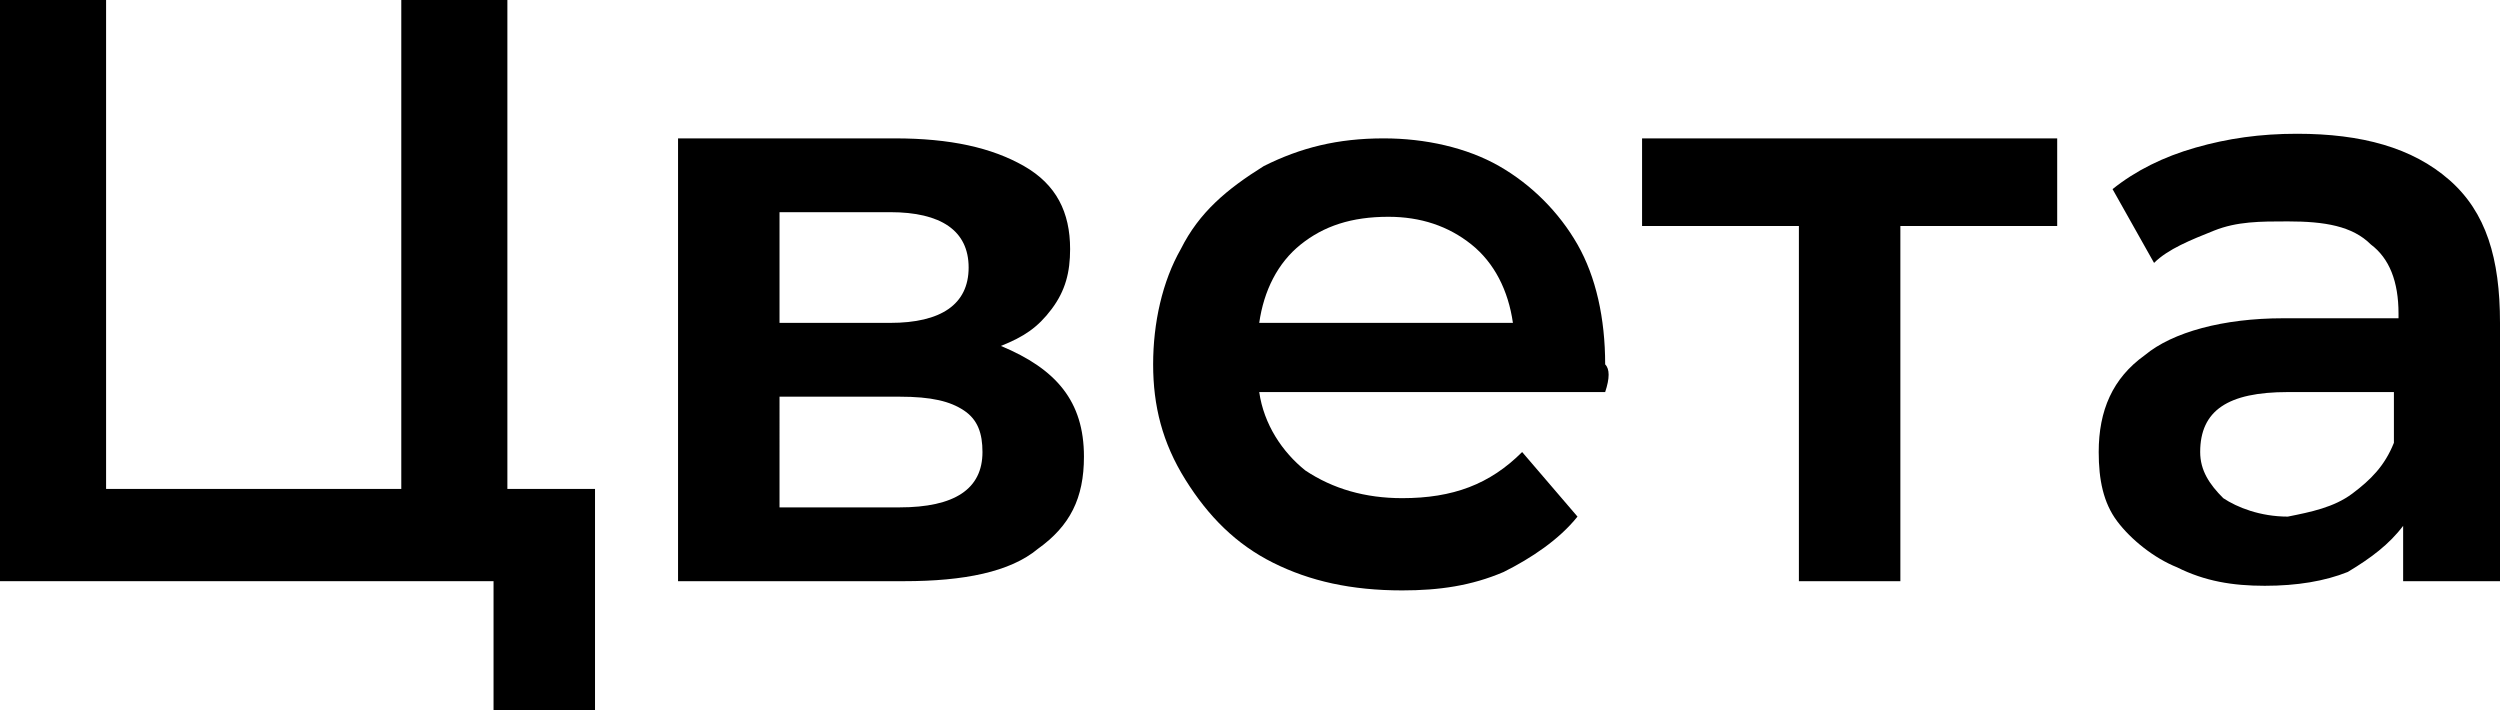
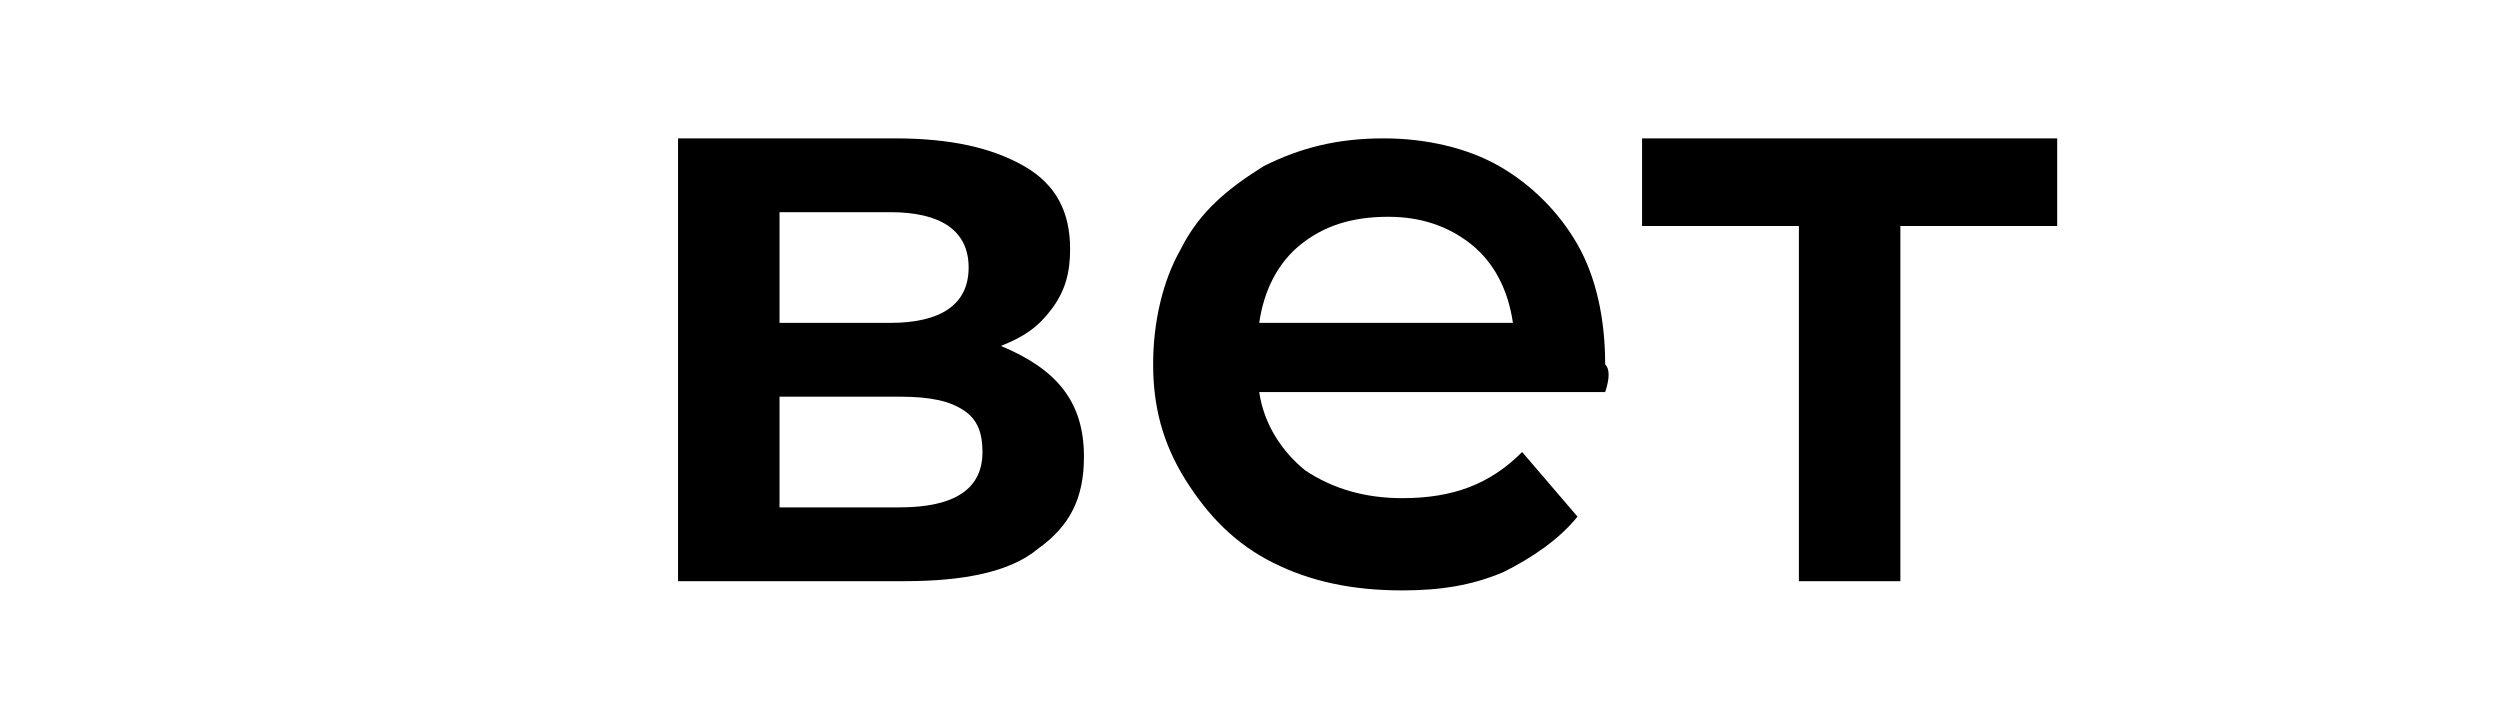
<svg xmlns="http://www.w3.org/2000/svg" id="Слой_1" x="0px" y="0px" viewBox="0 0 54.2 15.4" xml:space="preserve">
  <g>
    <g>
-       <path d="M12.9,10.6v4.8h-2.2v-2.8H0V0h2.3v10.6h6.4V0H11v10.6H12.9z" />
      <path d="M23.5,9.9c0,0.9-0.3,1.5-1,2c-0.6,0.5-1.6,0.7-2.9,0.7h-4.9V3h4.7c1.2,0,2.1,0.2,2.8,0.6s1,1,1,1.8c0,0.5-0.1,0.9-0.4,1.3 c-0.3,0.4-0.6,0.6-1.1,0.8C22.9,8,23.5,8.7,23.5,9.9z M16.9,7h2.4C20.4,7,21,6.6,21,5.8c0-0.8-0.6-1.2-1.7-1.2h-2.4V7z M21.3,9.8 c0-0.4-0.1-0.7-0.4-0.9c-0.3-0.2-0.7-0.3-1.4-0.3h-2.6V11h2.6C20.7,11,21.3,10.6,21.3,9.8z" />
      <path d="M34.8,8.5h-7.5c0.1,0.7,0.5,1.3,1,1.7c0.6,0.4,1.3,0.6,2.1,0.6c1.1,0,1.9-0.3,2.6-1l1.2,1.4c-0.4,0.5-1,0.9-1.6,1.2 c-0.7,0.3-1.4,0.4-2.2,0.4c-1.1,0-2-0.2-2.8-0.6c-0.8-0.4-1.4-1-1.9-1.8s-0.7-1.6-0.7-2.5c0-0.9,0.2-1.8,0.6-2.5 c0.4-0.8,1-1.3,1.8-1.8c0.8-0.4,1.6-0.6,2.6-0.6c0.9,0,1.8,0.2,2.5,0.6c0.7,0.4,1.3,1,1.7,1.7s0.6,1.6,0.6,2.6 C34.9,8,34.9,8.2,34.8,8.5z M28.2,5.3c-0.5,0.4-0.8,1-0.9,1.7h5.5c-0.1-0.7-0.4-1.3-0.9-1.7c-0.5-0.4-1.1-0.6-1.8-0.6 C29.3,4.7,28.7,4.9,28.2,5.3z" />
      <path d="M44.6,4.9h-3.4v7.7H39V4.9h-3.4V3h9V4.9z" />
-       <path d="M53.1,3.9c0.8,0.7,1.1,1.7,1.1,3.1v5.6h-2.1v-1.2c-0.3,0.4-0.7,0.7-1.2,1c-0.5,0.2-1.1,0.3-1.8,0.3 c-0.7,0-1.3-0.1-1.9-0.4c-0.5-0.2-1-0.6-1.3-1c-0.3-0.4-0.4-0.9-0.4-1.5c0-0.9,0.3-1.6,1-2.1c0.6-0.5,1.7-0.8,3-0.8h2.5V6.8 c0-0.7-0.2-1.2-0.6-1.5c-0.4-0.4-1-0.5-1.8-0.5C49,4.8,48.5,4.8,48,5c-0.5,0.2-1,0.4-1.3,0.7l-0.9-1.6c0.5-0.4,1.1-0.7,1.8-0.9 C48.3,3,49,2.9,49.8,2.9C51.2,2.9,52.3,3.2,53.1,3.9z M51,10.7c0.4-0.3,0.7-0.6,0.9-1.1V8.5h-2.3c-1.3,0-1.9,0.4-1.9,1.3 c0,0.4,0.2,0.7,0.5,1c0.3,0.2,0.8,0.4,1.4,0.4C50.1,11.1,50.6,11,51,10.7z" />
    </g>
  </g>
</svg>